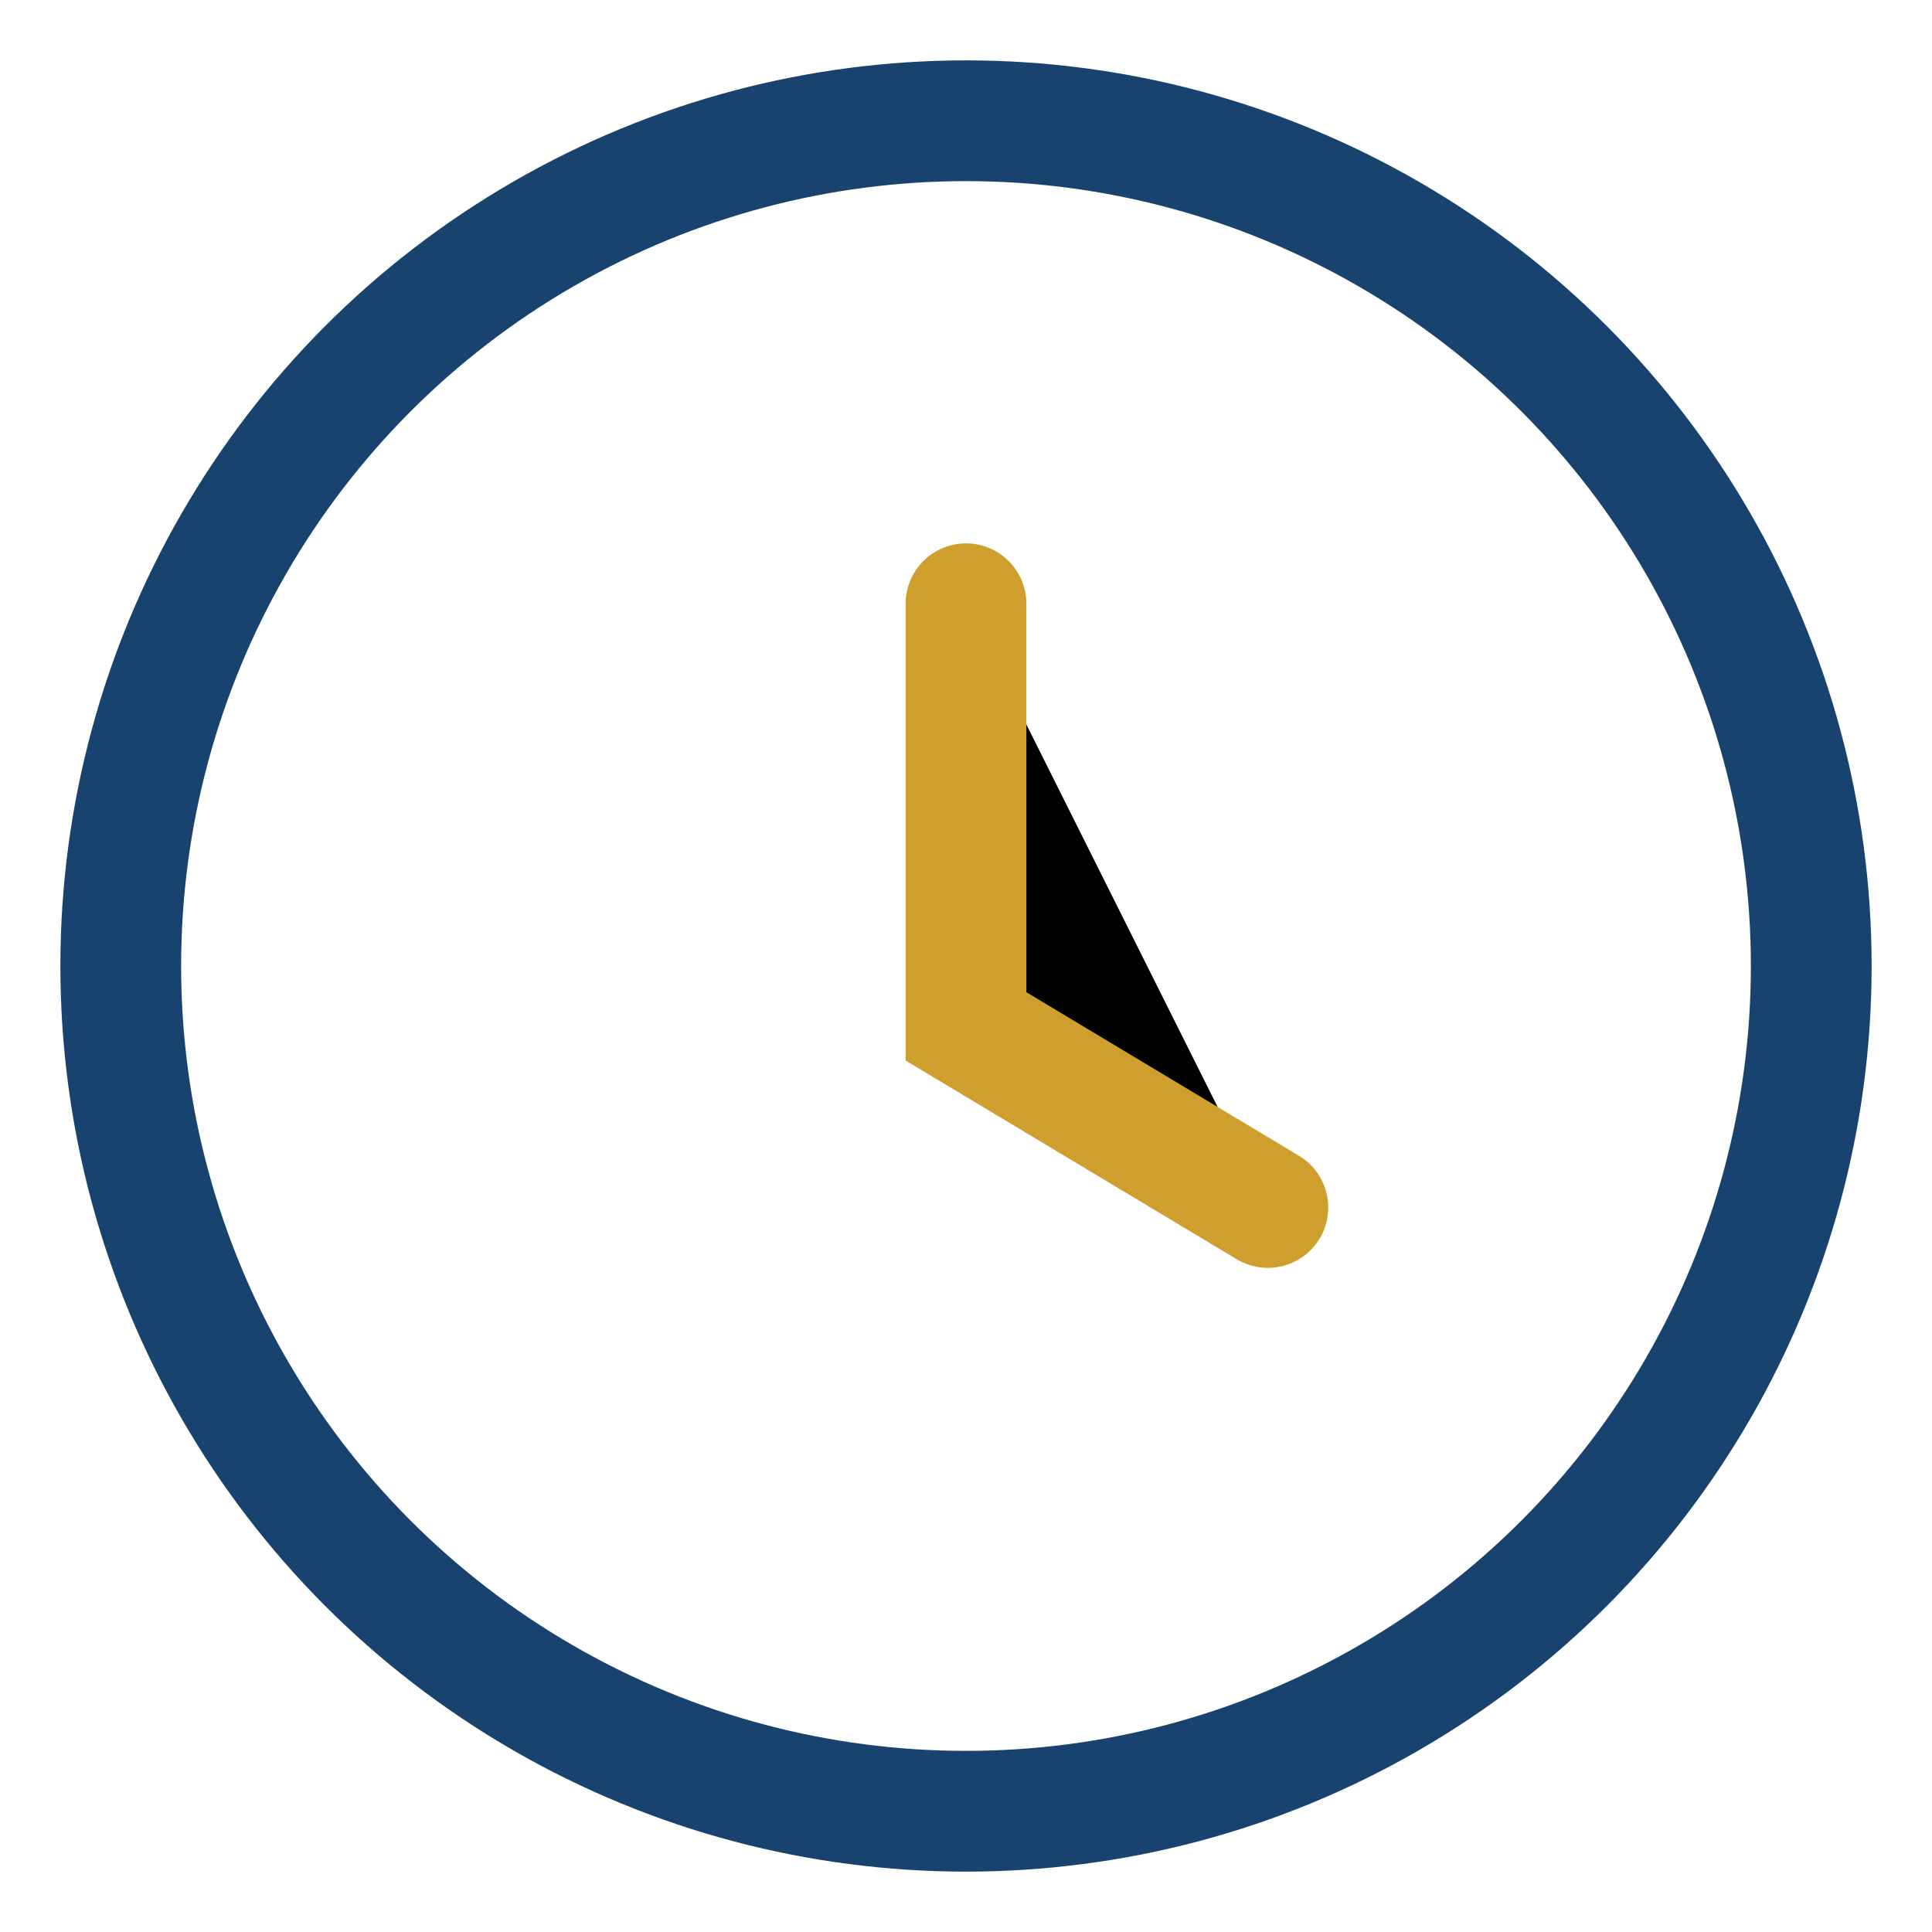
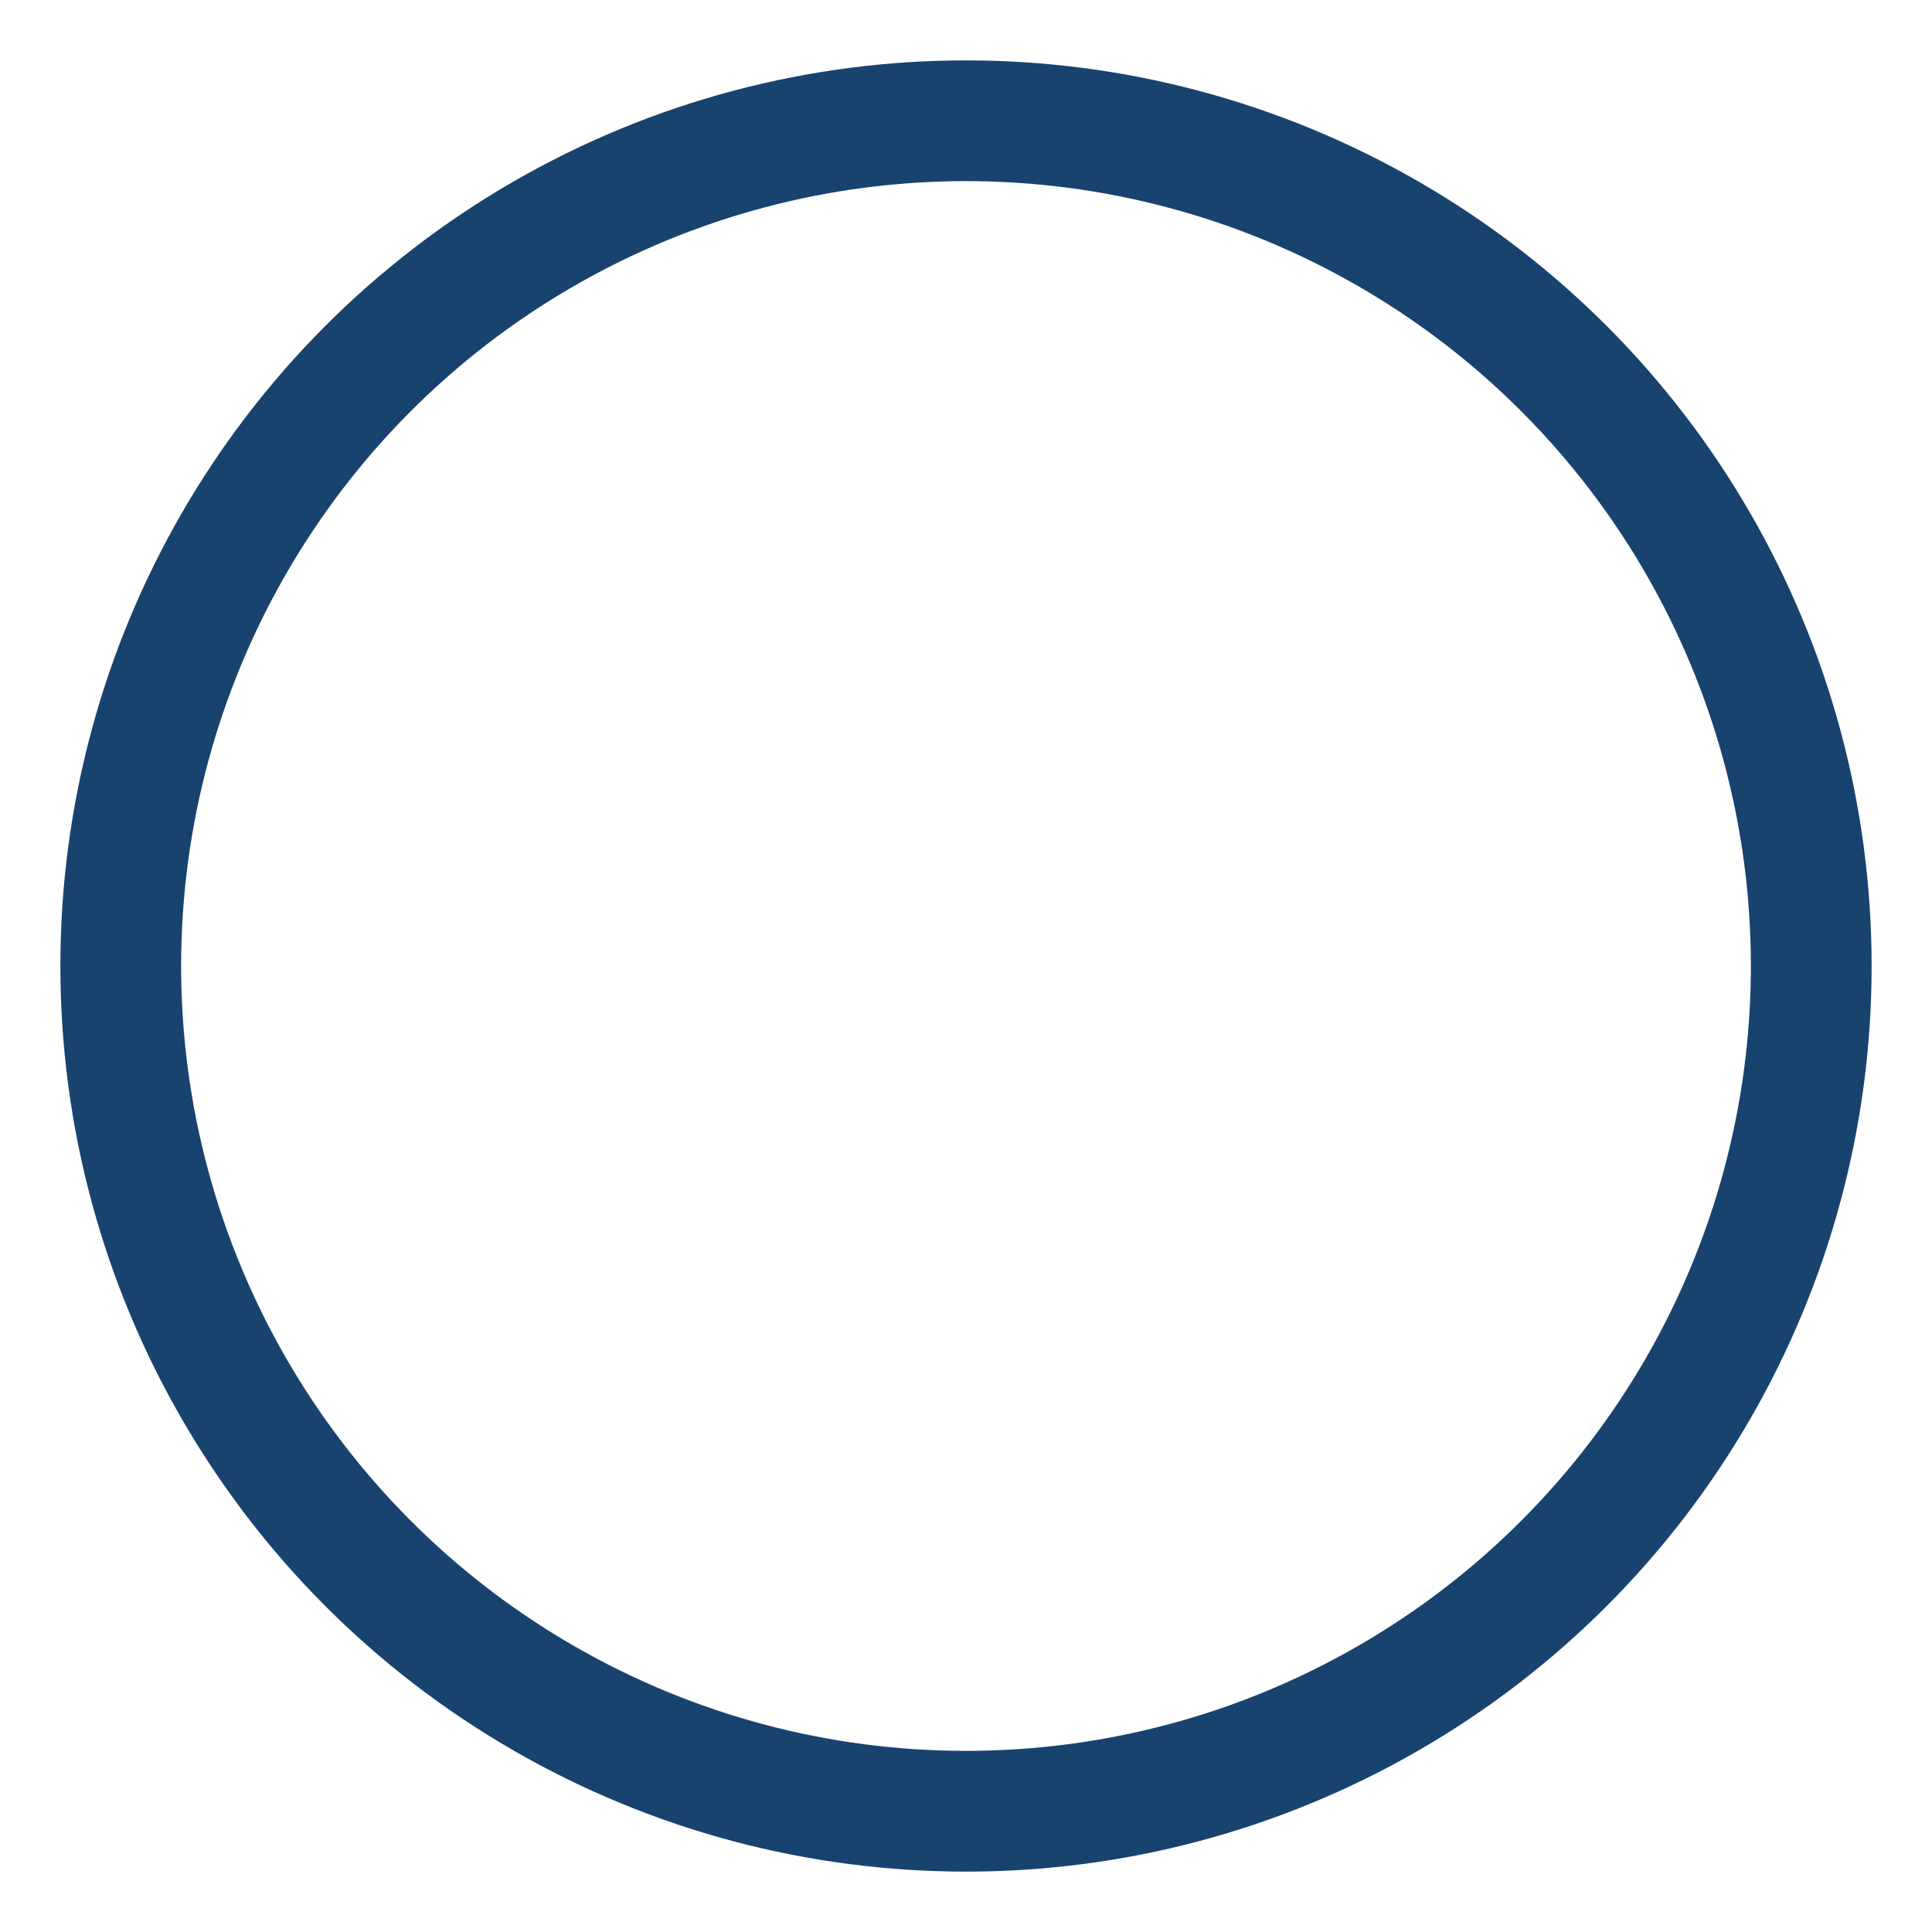
<svg xmlns="http://www.w3.org/2000/svg" width="32" height="32" viewBox="0 0 32 32">
  <circle cx="16" cy="16" r="14" fill="none" stroke="#18436e" stroke-width="2" />
-   <path d="M16 10v7l5 3" stroke="#cf9f2d" stroke-width="2" stroke-linecap="round" />
</svg>